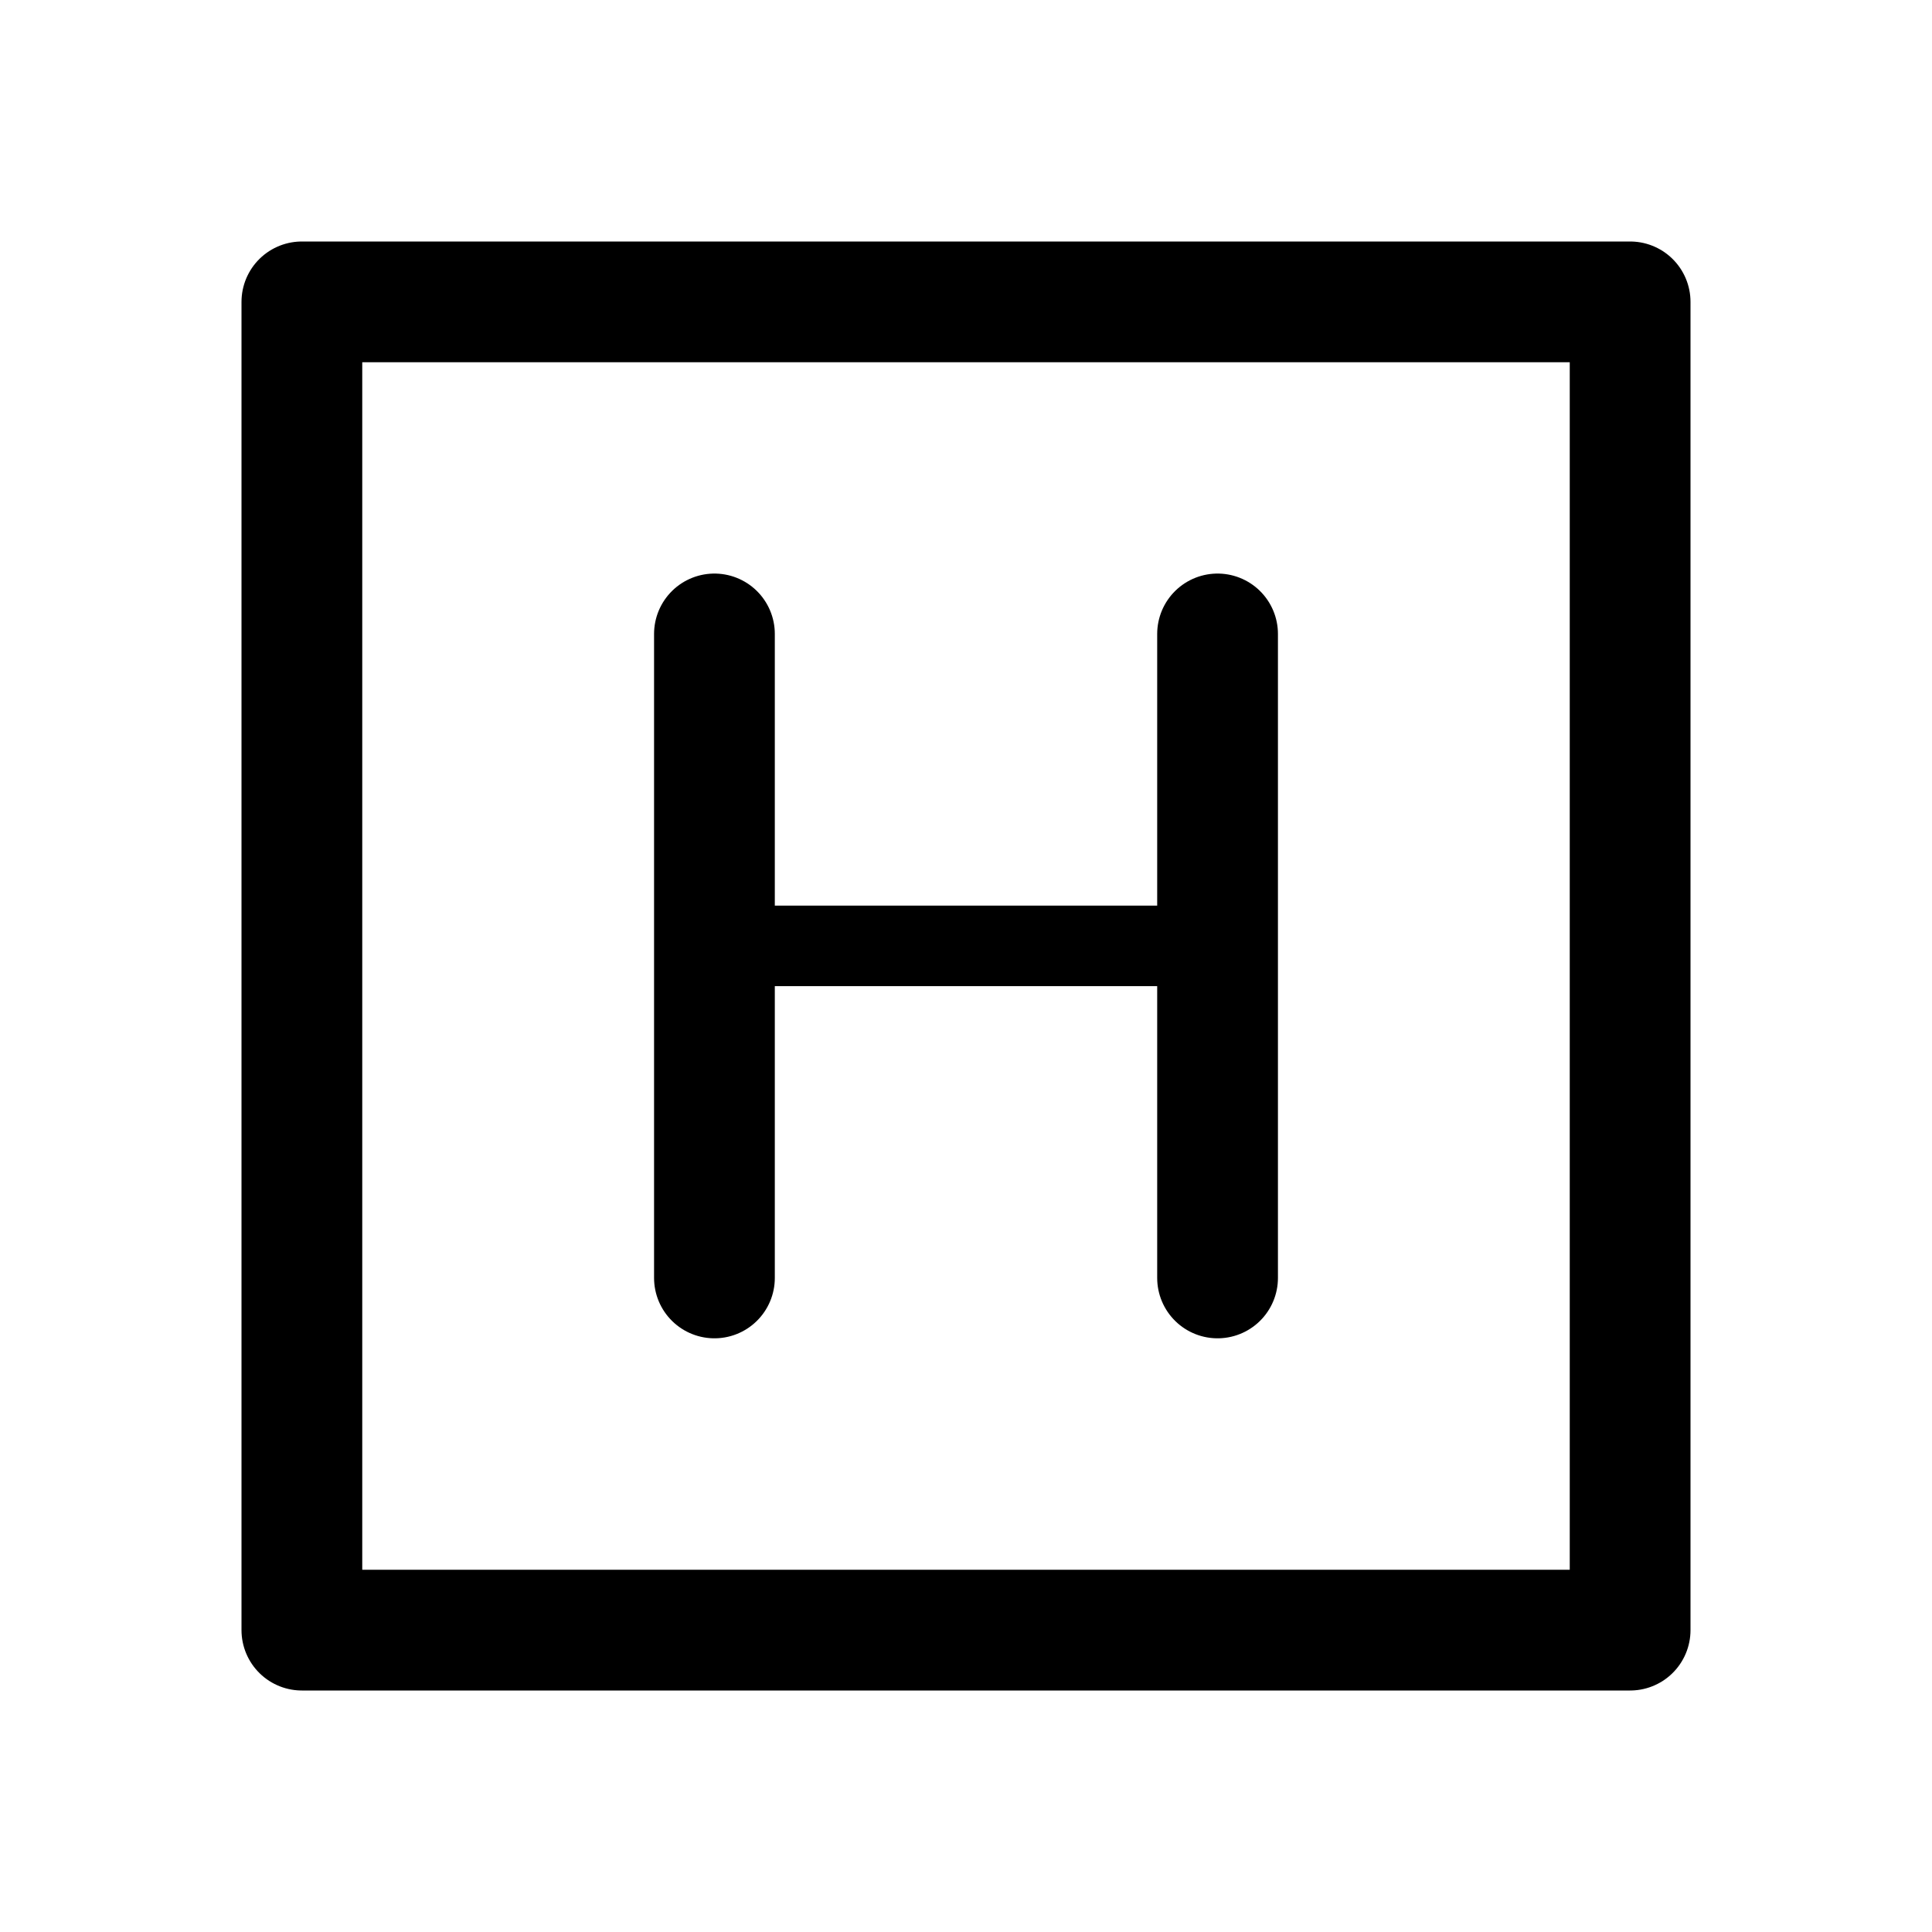
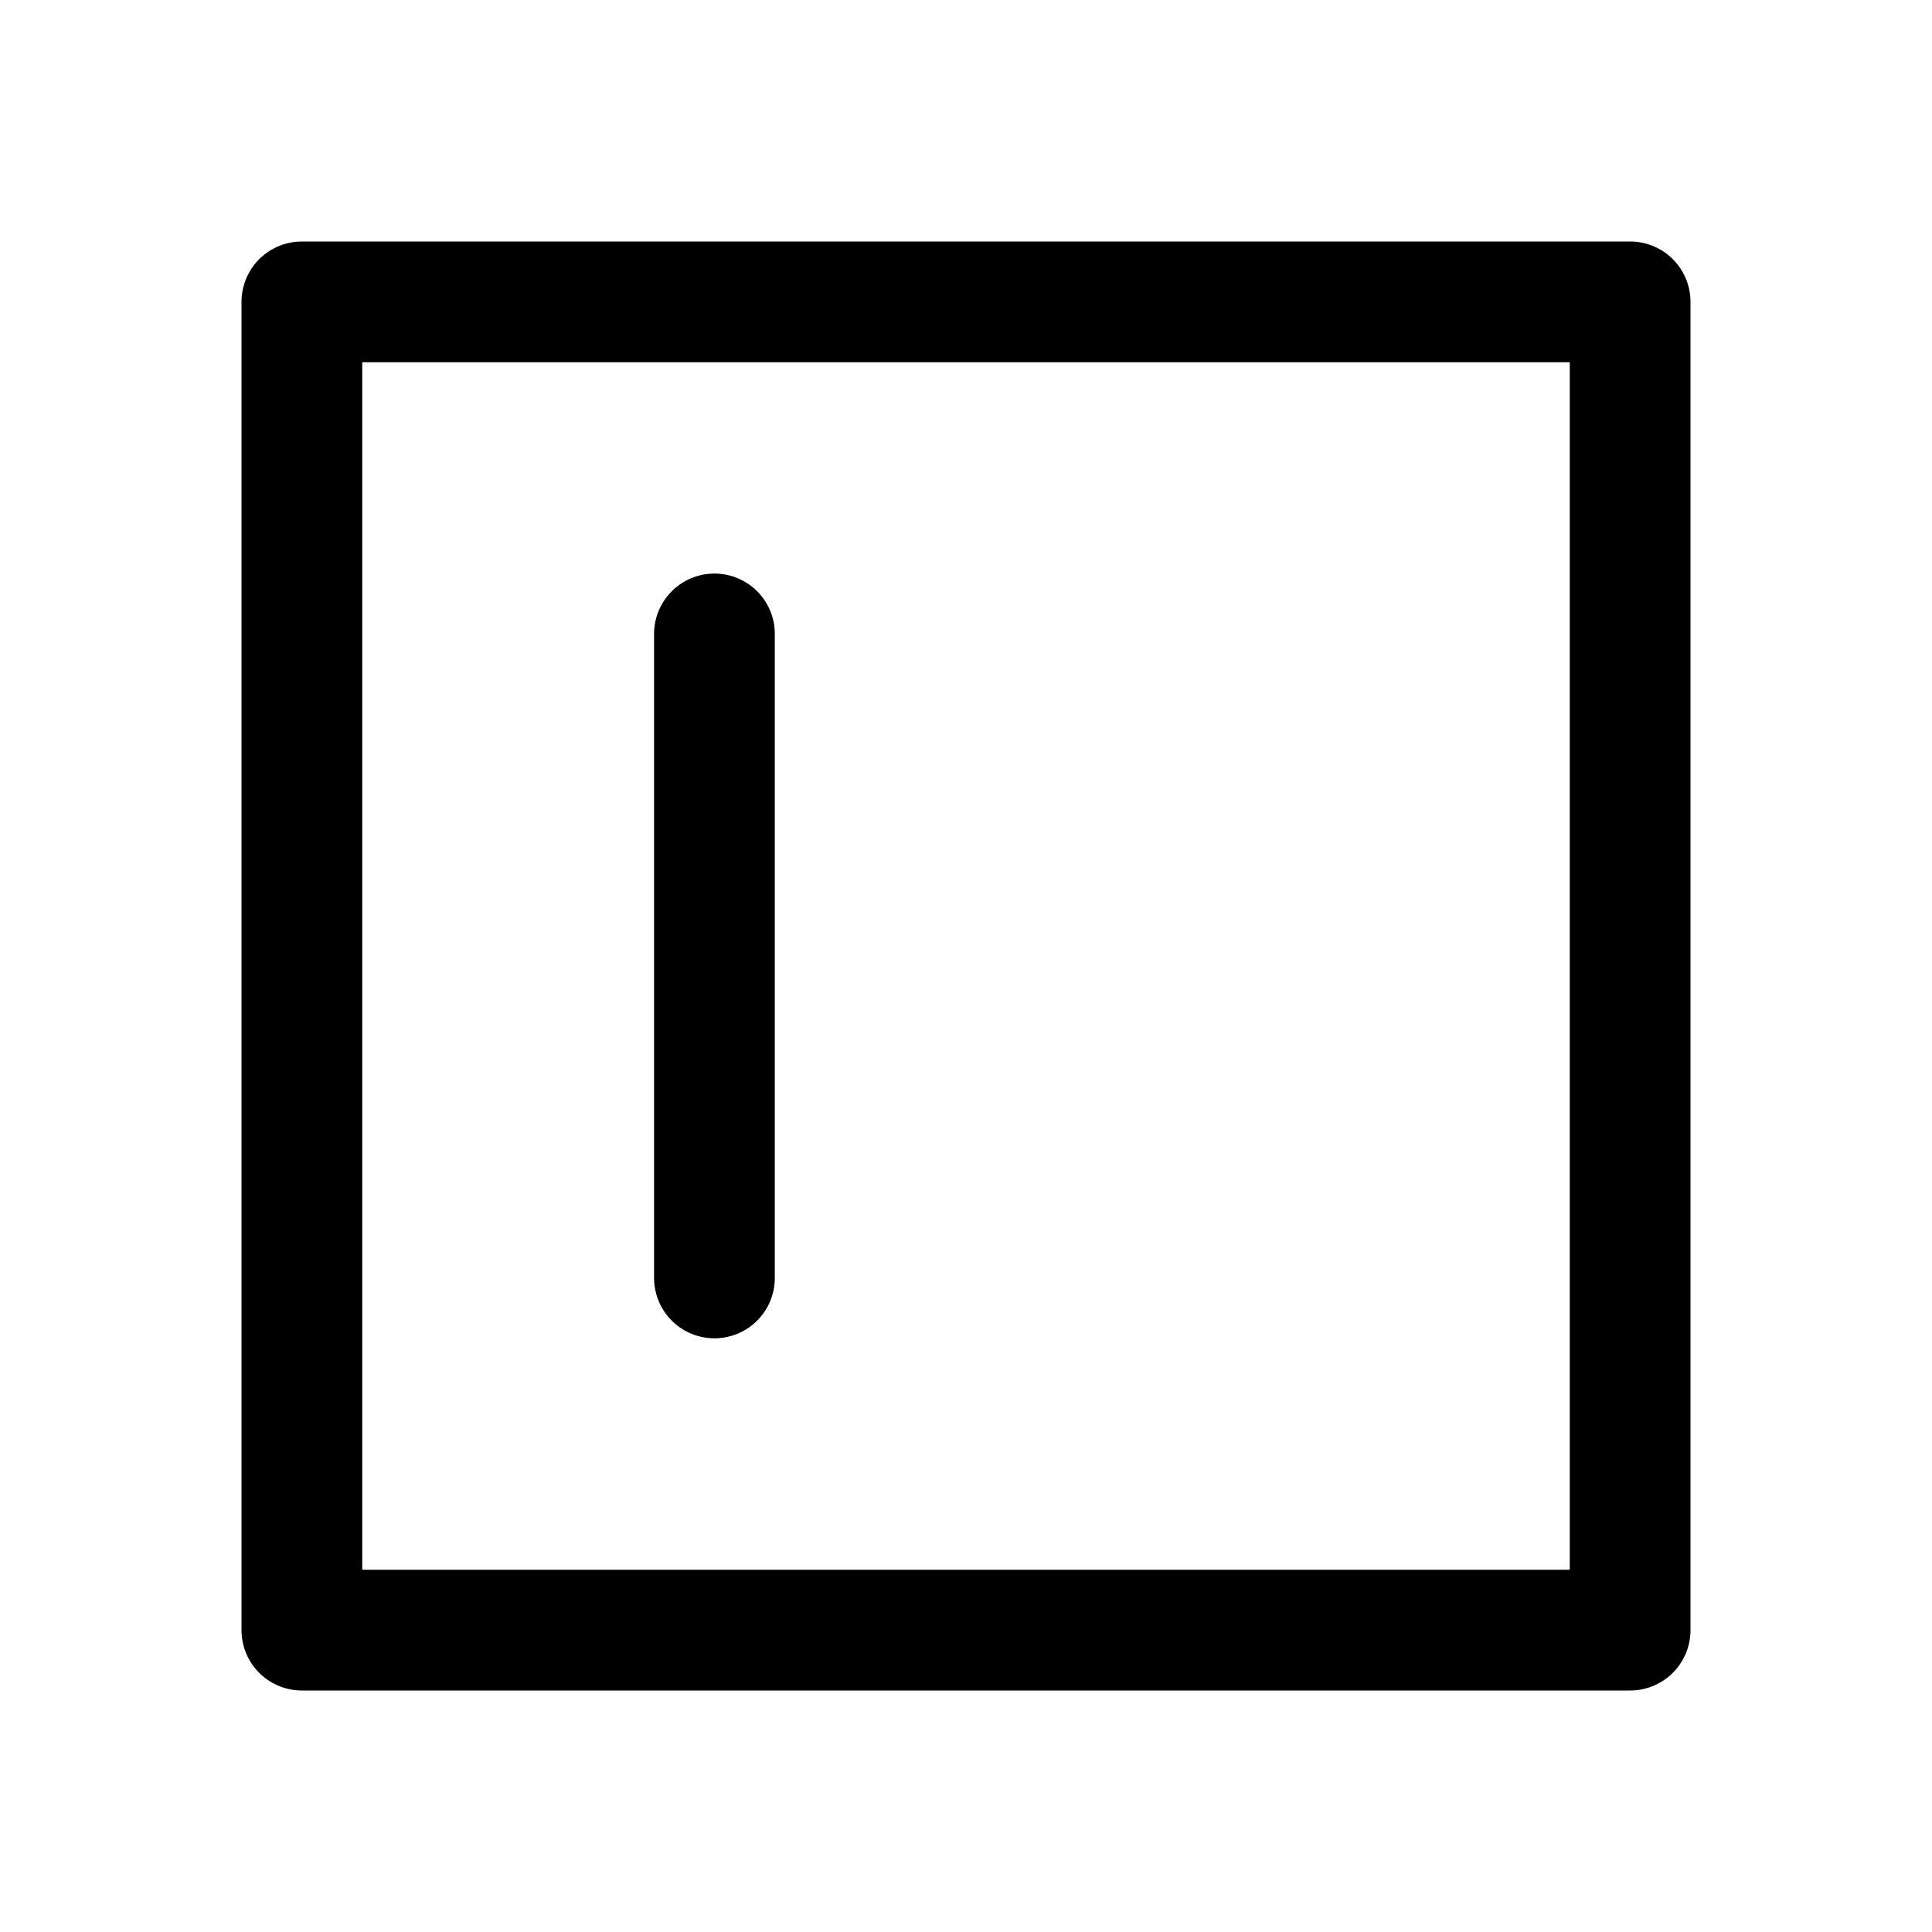
<svg xmlns="http://www.w3.org/2000/svg" width="800px" height="800px" viewBox="0 0 192 192" xml:space="preserve">
  <g fill="none" stroke="#000000" stroke-linecap="round" stroke-linejoin="round">
    <path stroke-miterlimit="40.8" stroke-width="12" d="M30 30h132v132H30z" style="paint-order:normal" />
-     <path stroke-width="12" d="M71 63v64m50-64v64" />
-     <path stroke-width="8" d="M71 94h50" />
+     <path stroke-width="12" d="M71 63v64m50-64" />
  </g>
</svg>